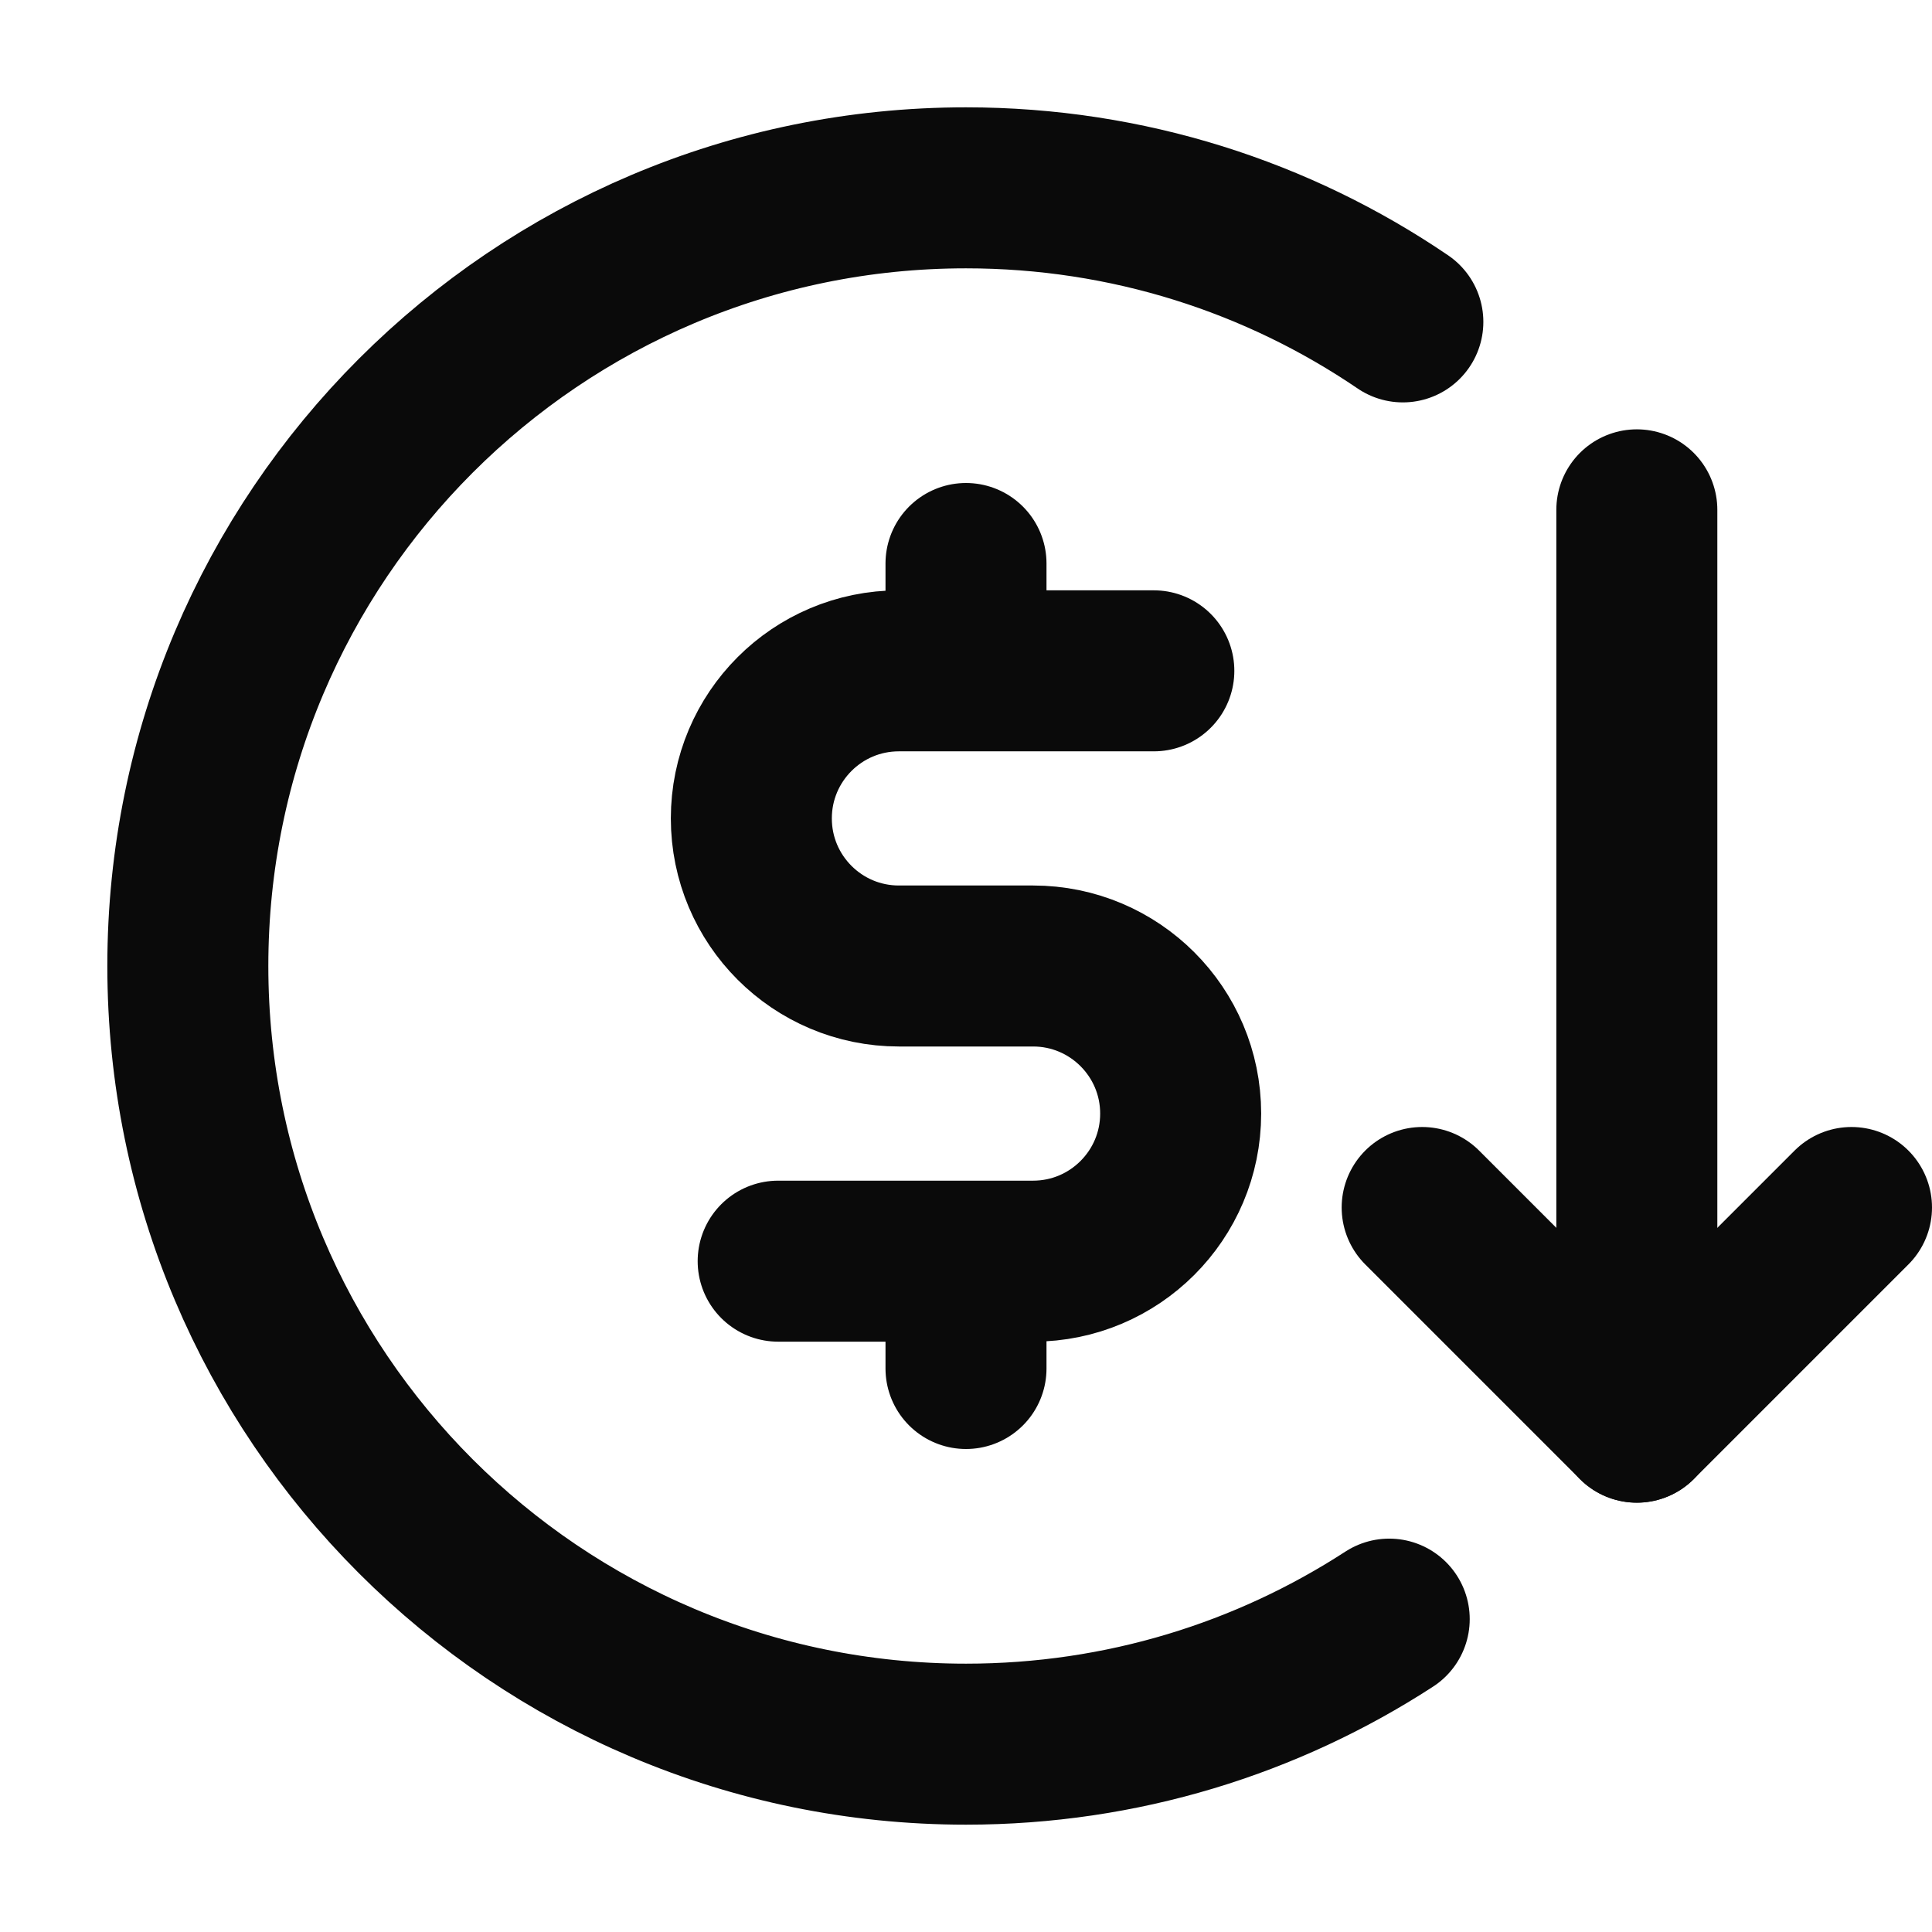
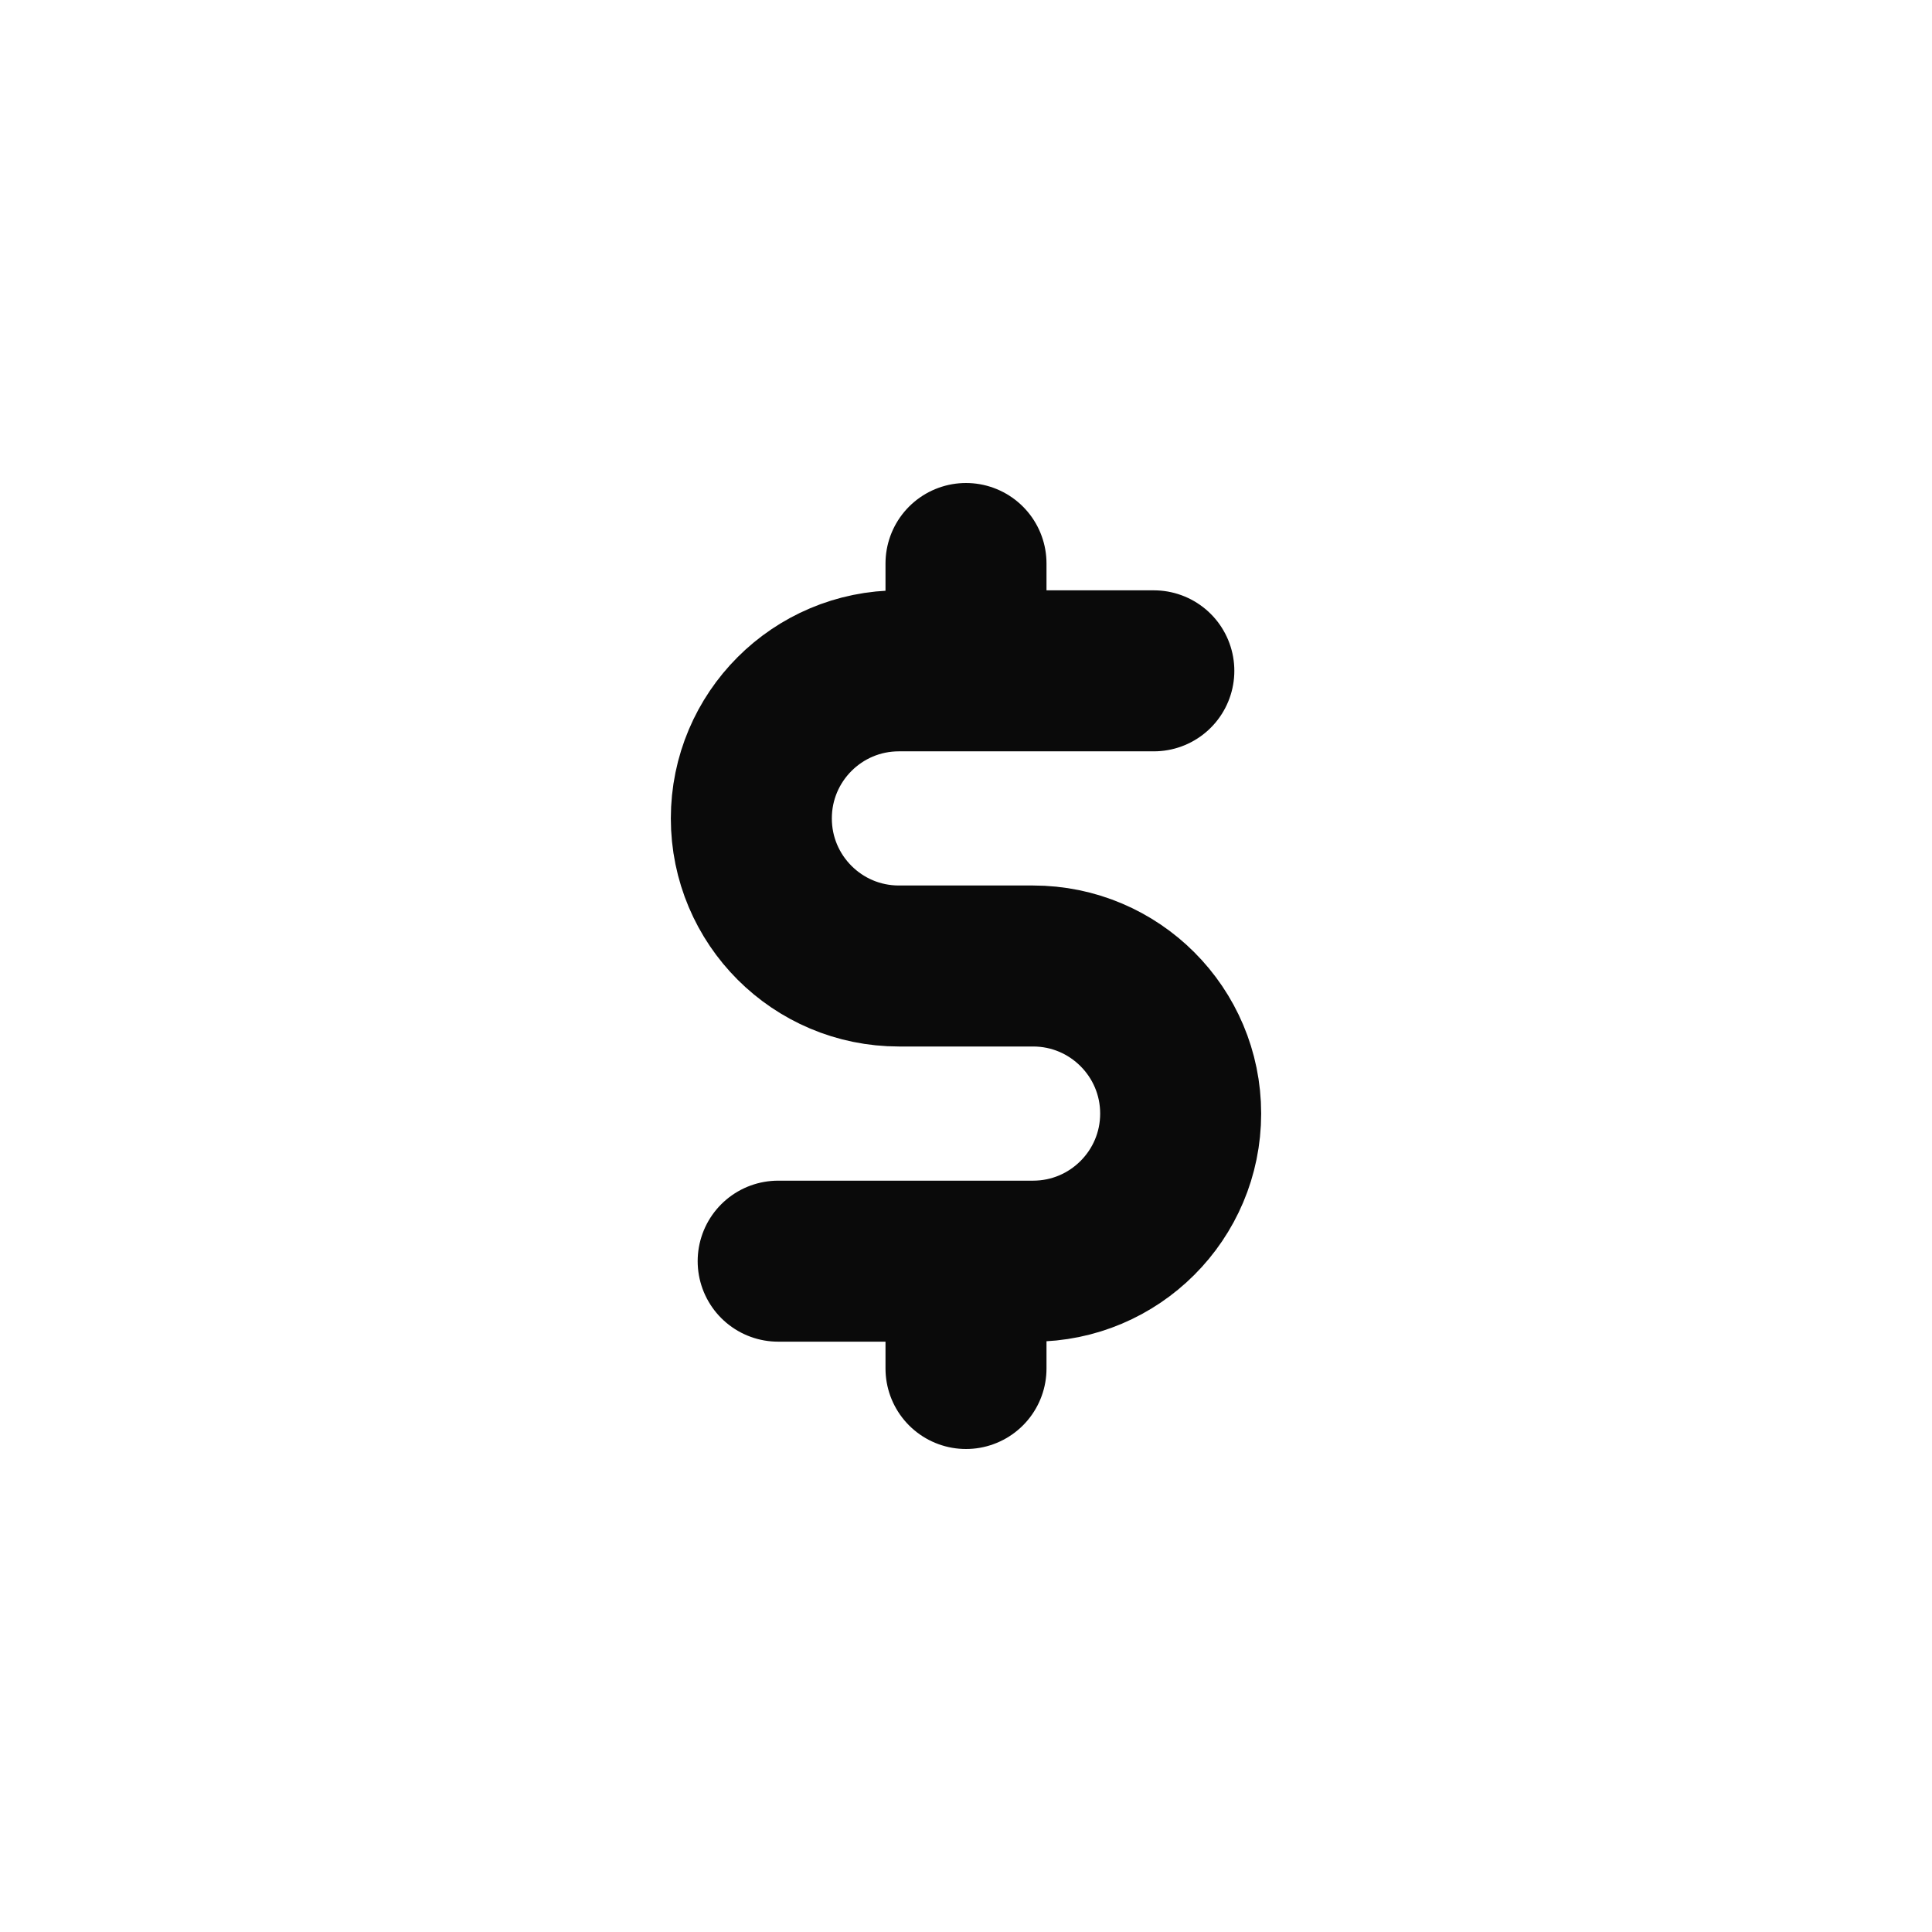
<svg xmlns="http://www.w3.org/2000/svg" width="18" height="18" viewBox="0 0 18 18" fill="none">
-   <path d="M13.07 2.999C11.91 2.21 10.509 1.75 9 1.75C4.996 1.75 1.75 4.996 1.75 9C1.75 13.004 4.996 16.25 9 16.25C10.454 16.25 11.808 15.822 12.943 15.085" stroke="#0A0A0A" stroke-width="1.5" stroke-linecap="round" stroke-linejoin="round" />
-   <path d="M17.25 11.25L15.25 13.25L13.25 11.25" stroke="#0A0A0A" stroke-width="1.5" stroke-linecap="round" stroke-linejoin="round" />
-   <path d="M15.25 13.25V4.75" stroke="#0A0A0A" stroke-width="1.5" stroke-linecap="round" stroke-linejoin="round" />
  <path d="M10.75 6.25H8.375C7.615 6.25 7 6.866 7 7.625C7 8.384 7.615 9 8.375 9H9.625C10.384 9 11 9.616 11 10.375C11 11.134 10.384 11.75 9.625 11.75H7.25M9 5.25V6.25M9 12.75V11.75" stroke="#0A0A0A" stroke-width="1.5" stroke-linecap="round" stroke-linejoin="round" />
</svg>